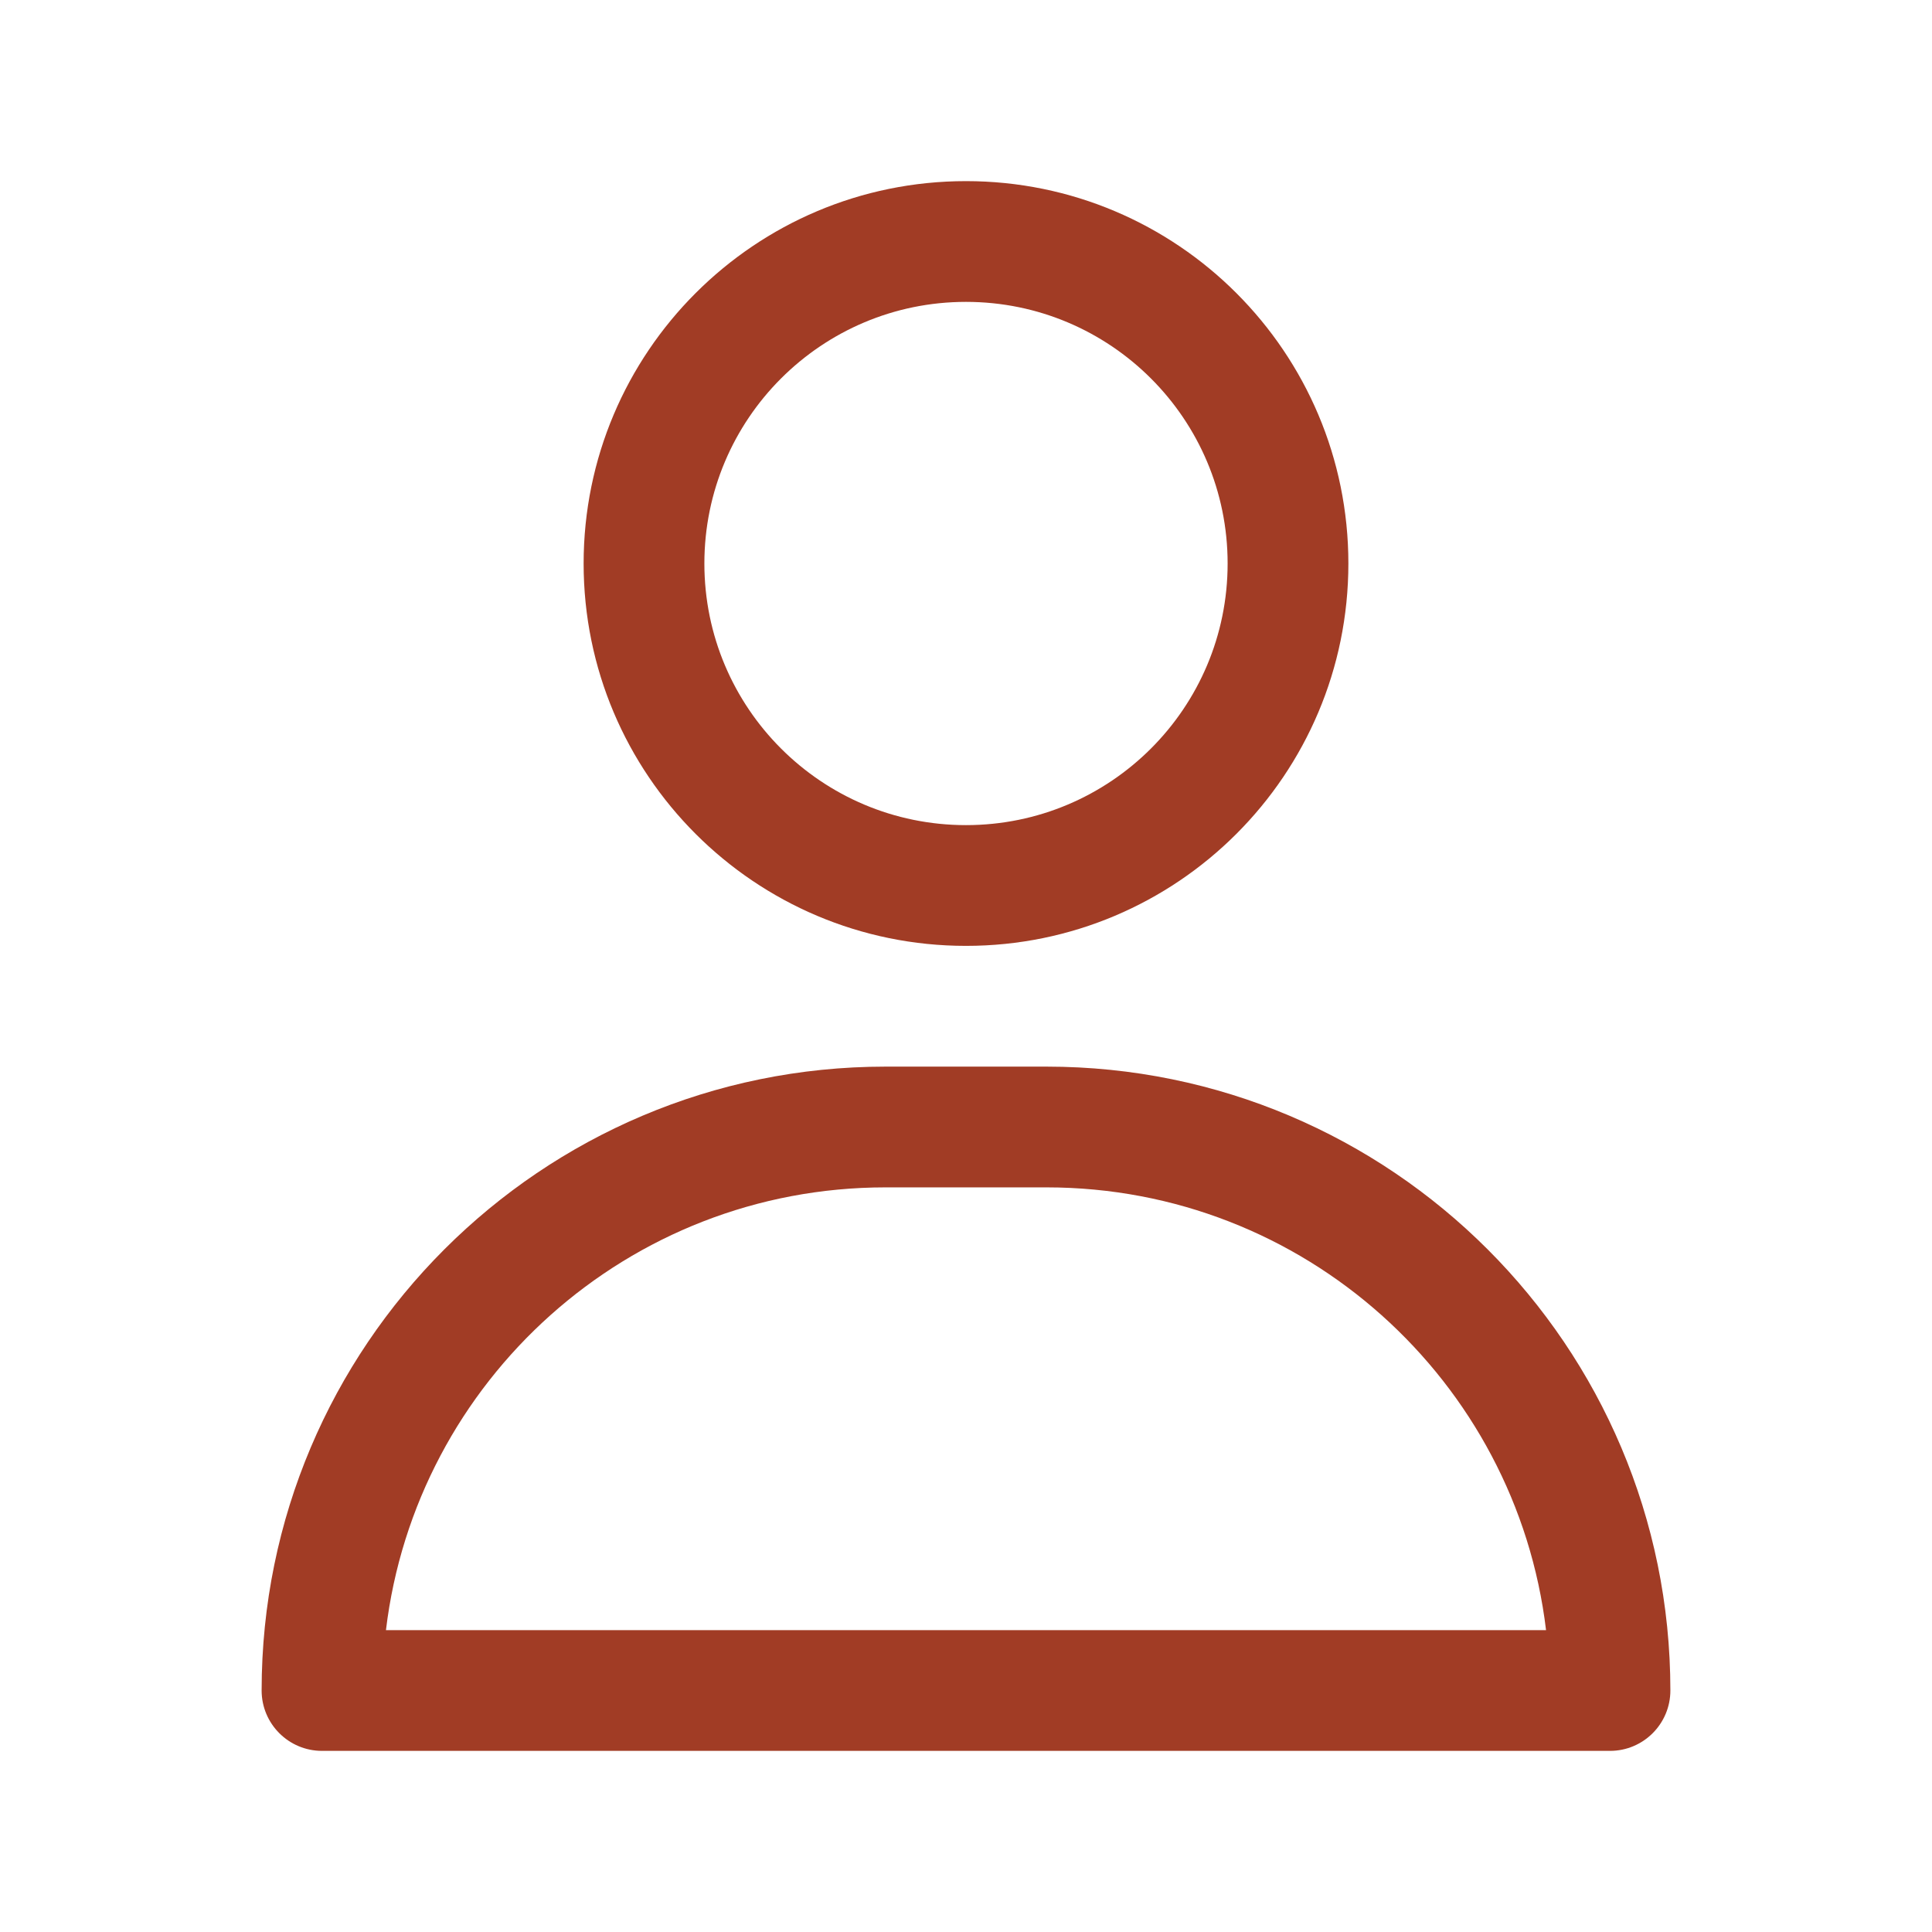
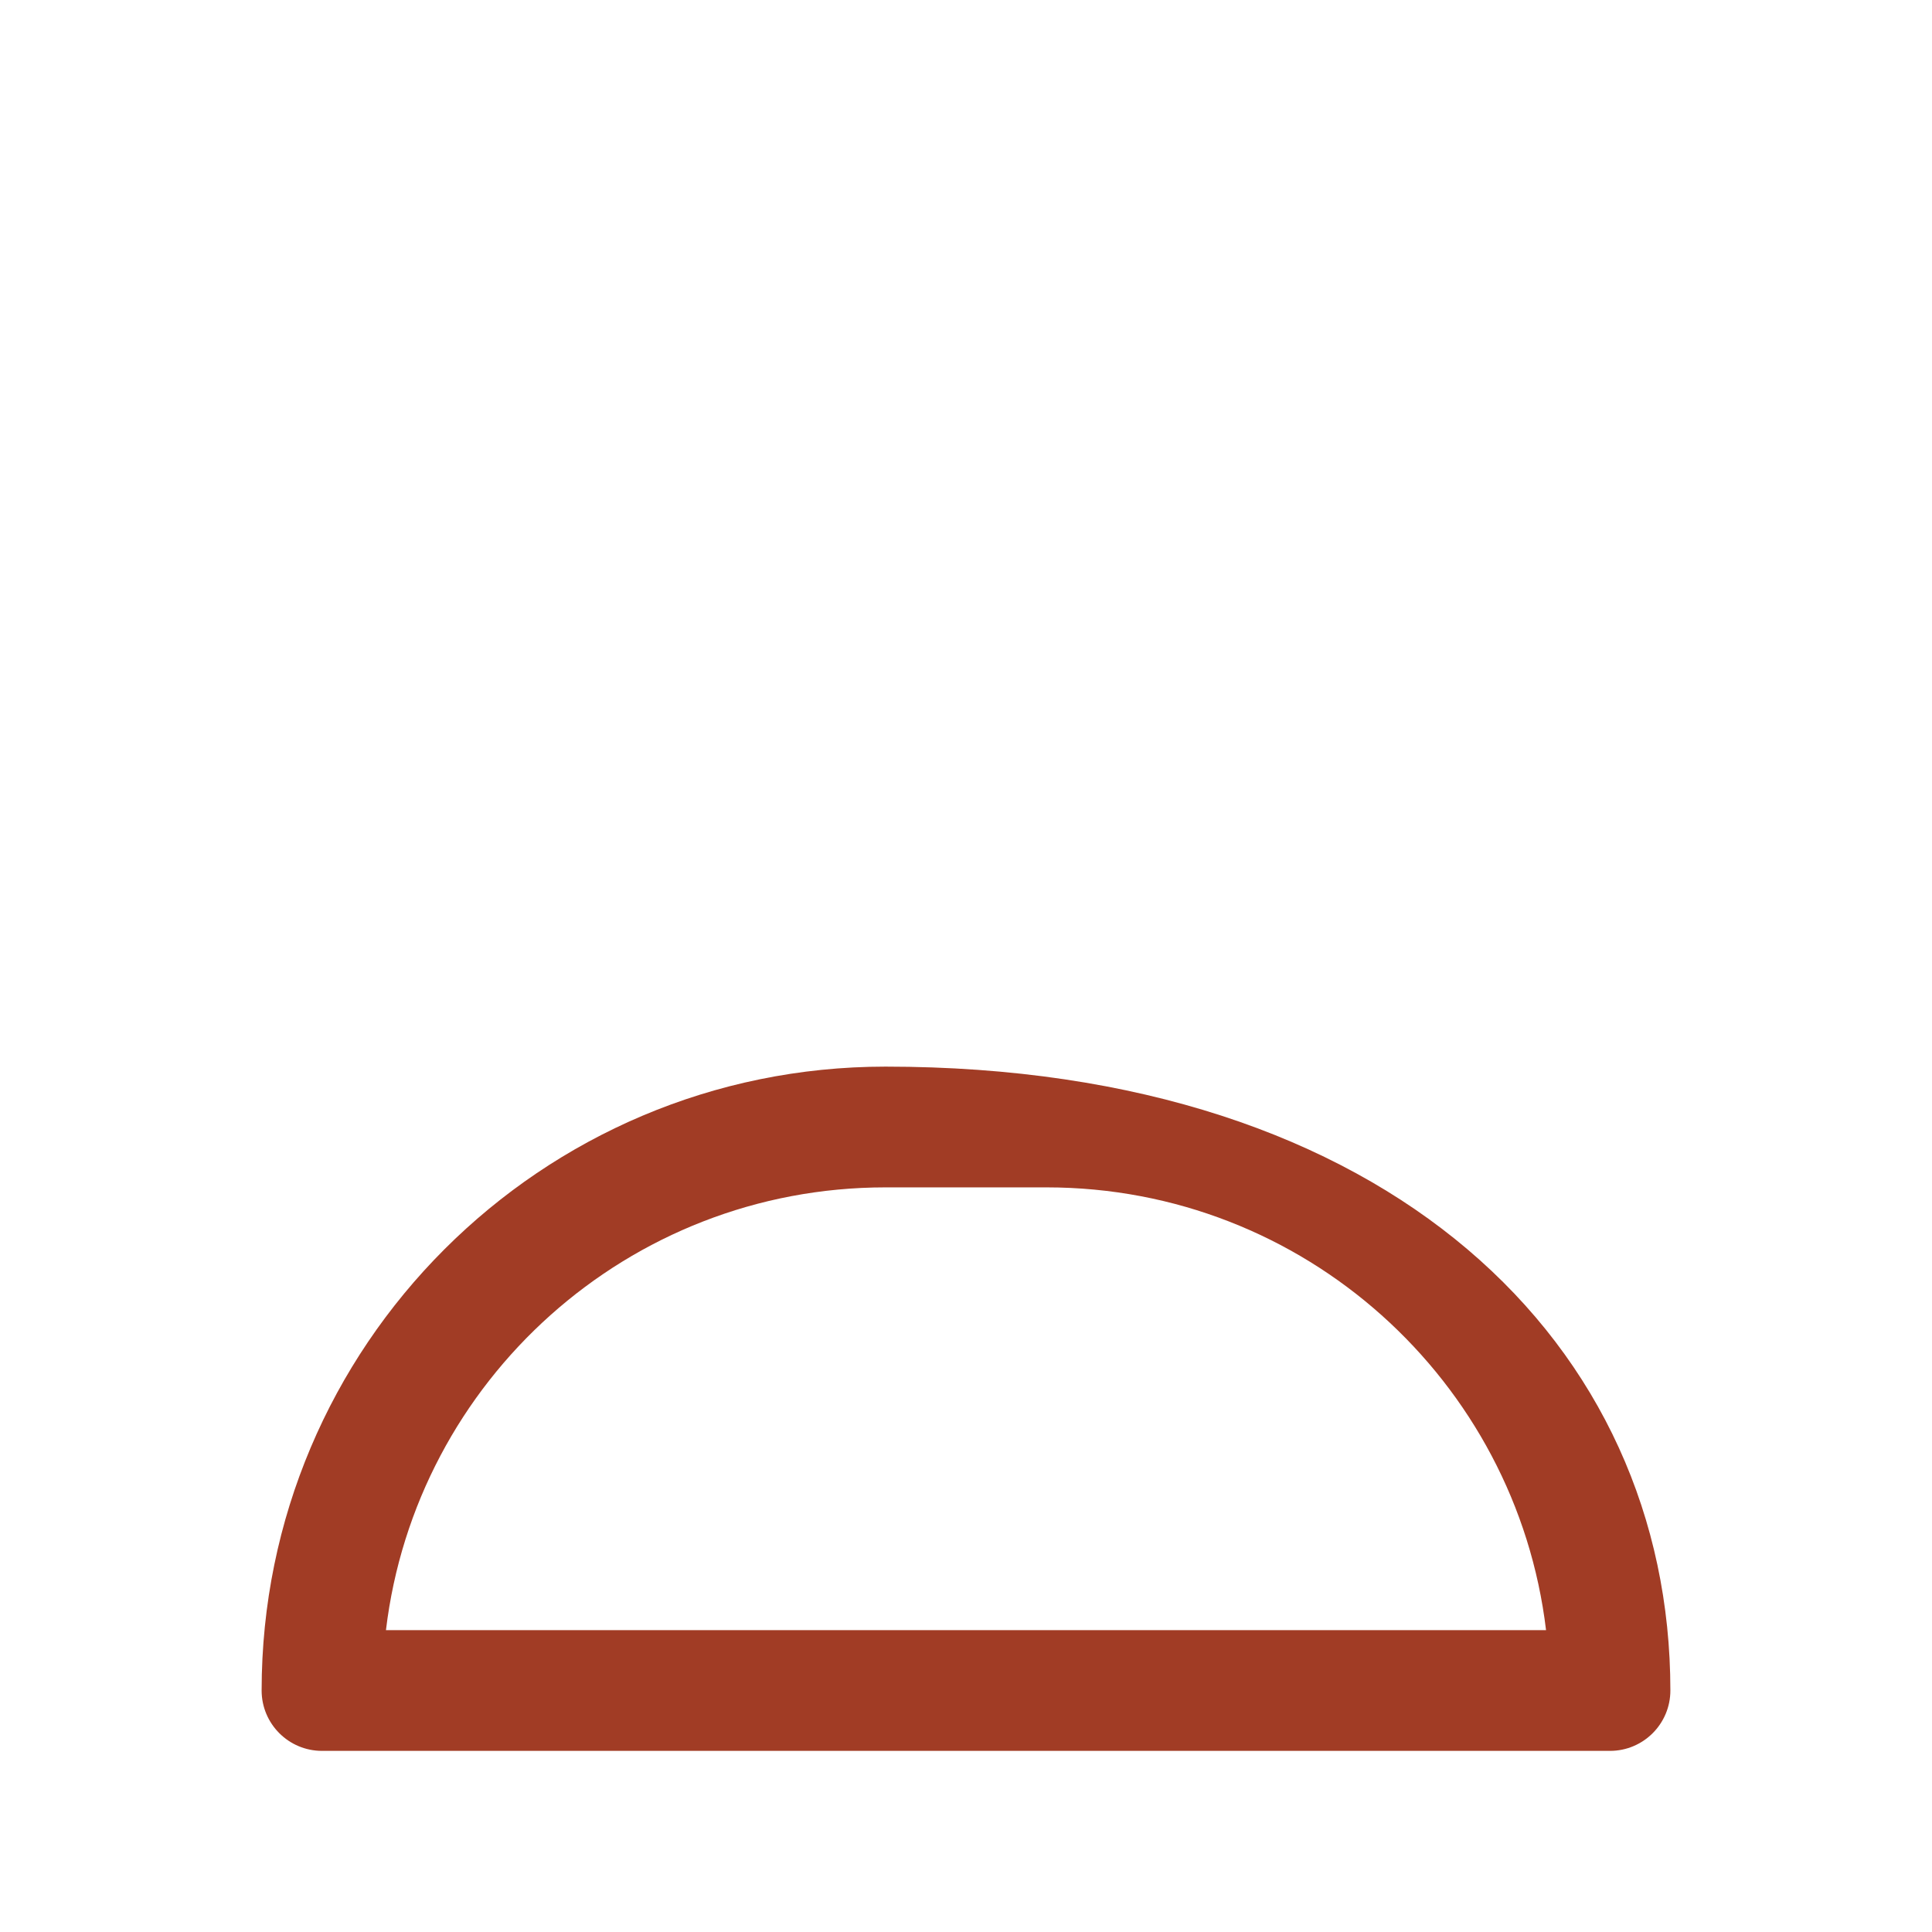
<svg xmlns="http://www.w3.org/2000/svg" width="48" height="48" viewBox="0 0 48 48" fill="none">
-   <path fill-rule="evenodd" clip-rule="evenodd" d="M6.5 42C6.5 33.44 13.44 26.5 22 26.5H26C34.56 26.5 41.5 33.44 41.5 42C41.5 42.828 40.828 43.5 40 43.5H8C7.172 43.5 6.5 42.828 6.5 42ZM9.589 40.5H38.411C37.67 34.304 32.396 29.5 26 29.5H22C15.604 29.5 10.33 34.304 9.589 40.5Z" fill="#A13C25" />
-   <path fill-rule="evenodd" clip-rule="evenodd" d="M24 7.5C20.41 7.5 17.5 10.41 17.5 14C17.5 17.59 20.41 20.5 24 20.5C27.59 20.5 30.5 17.59 30.5 14C30.5 10.41 27.59 7.5 24 7.5ZM14.5 14C14.5 8.753 18.753 4.5 24 4.5C29.247 4.5 33.5 8.753 33.5 14C33.5 19.247 29.247 23.5 24 23.5C18.753 23.5 14.5 19.247 14.5 14Z" fill="#A13C25" />
+   <path fill-rule="evenodd" clip-rule="evenodd" d="M6.5 42C6.5 33.44 13.44 26.5 22 26.5C34.56 26.5 41.5 33.44 41.5 42C41.5 42.828 40.828 43.5 40 43.5H8C7.172 43.5 6.5 42.828 6.5 42ZM9.589 40.5H38.411C37.67 34.304 32.396 29.5 26 29.5H22C15.604 29.5 10.33 34.304 9.589 40.5Z" fill="#A13C25" />
</svg>